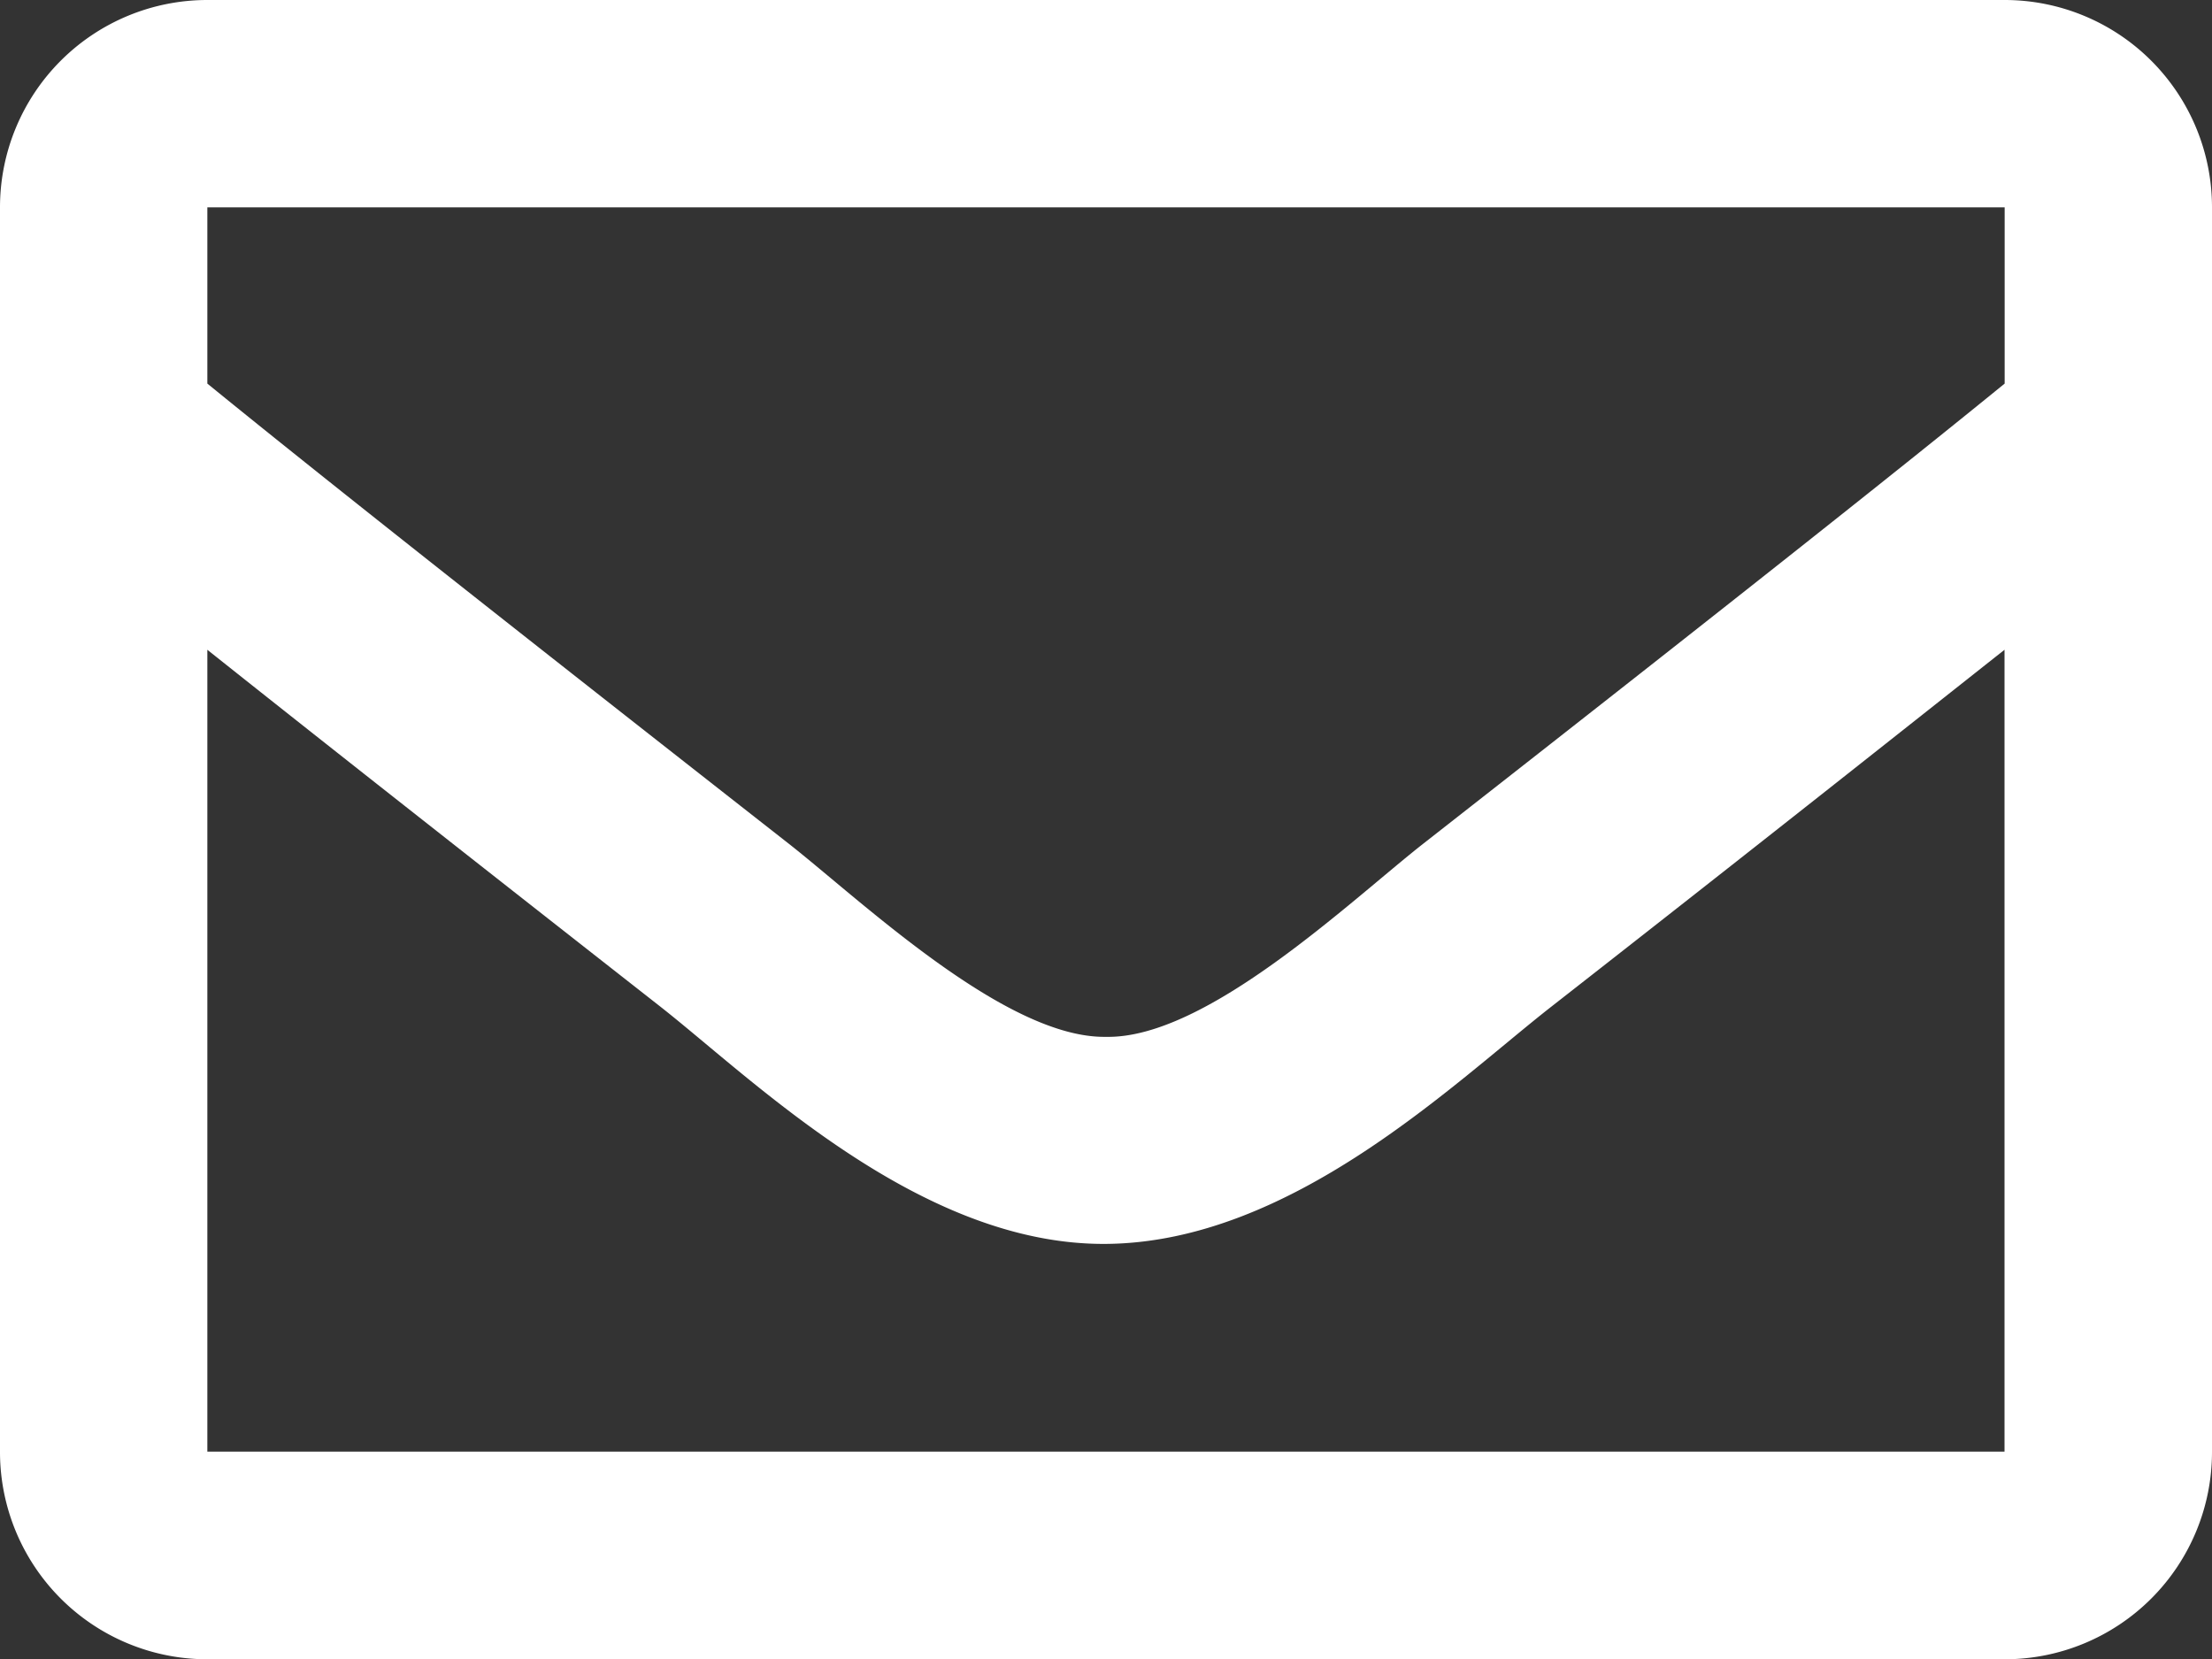
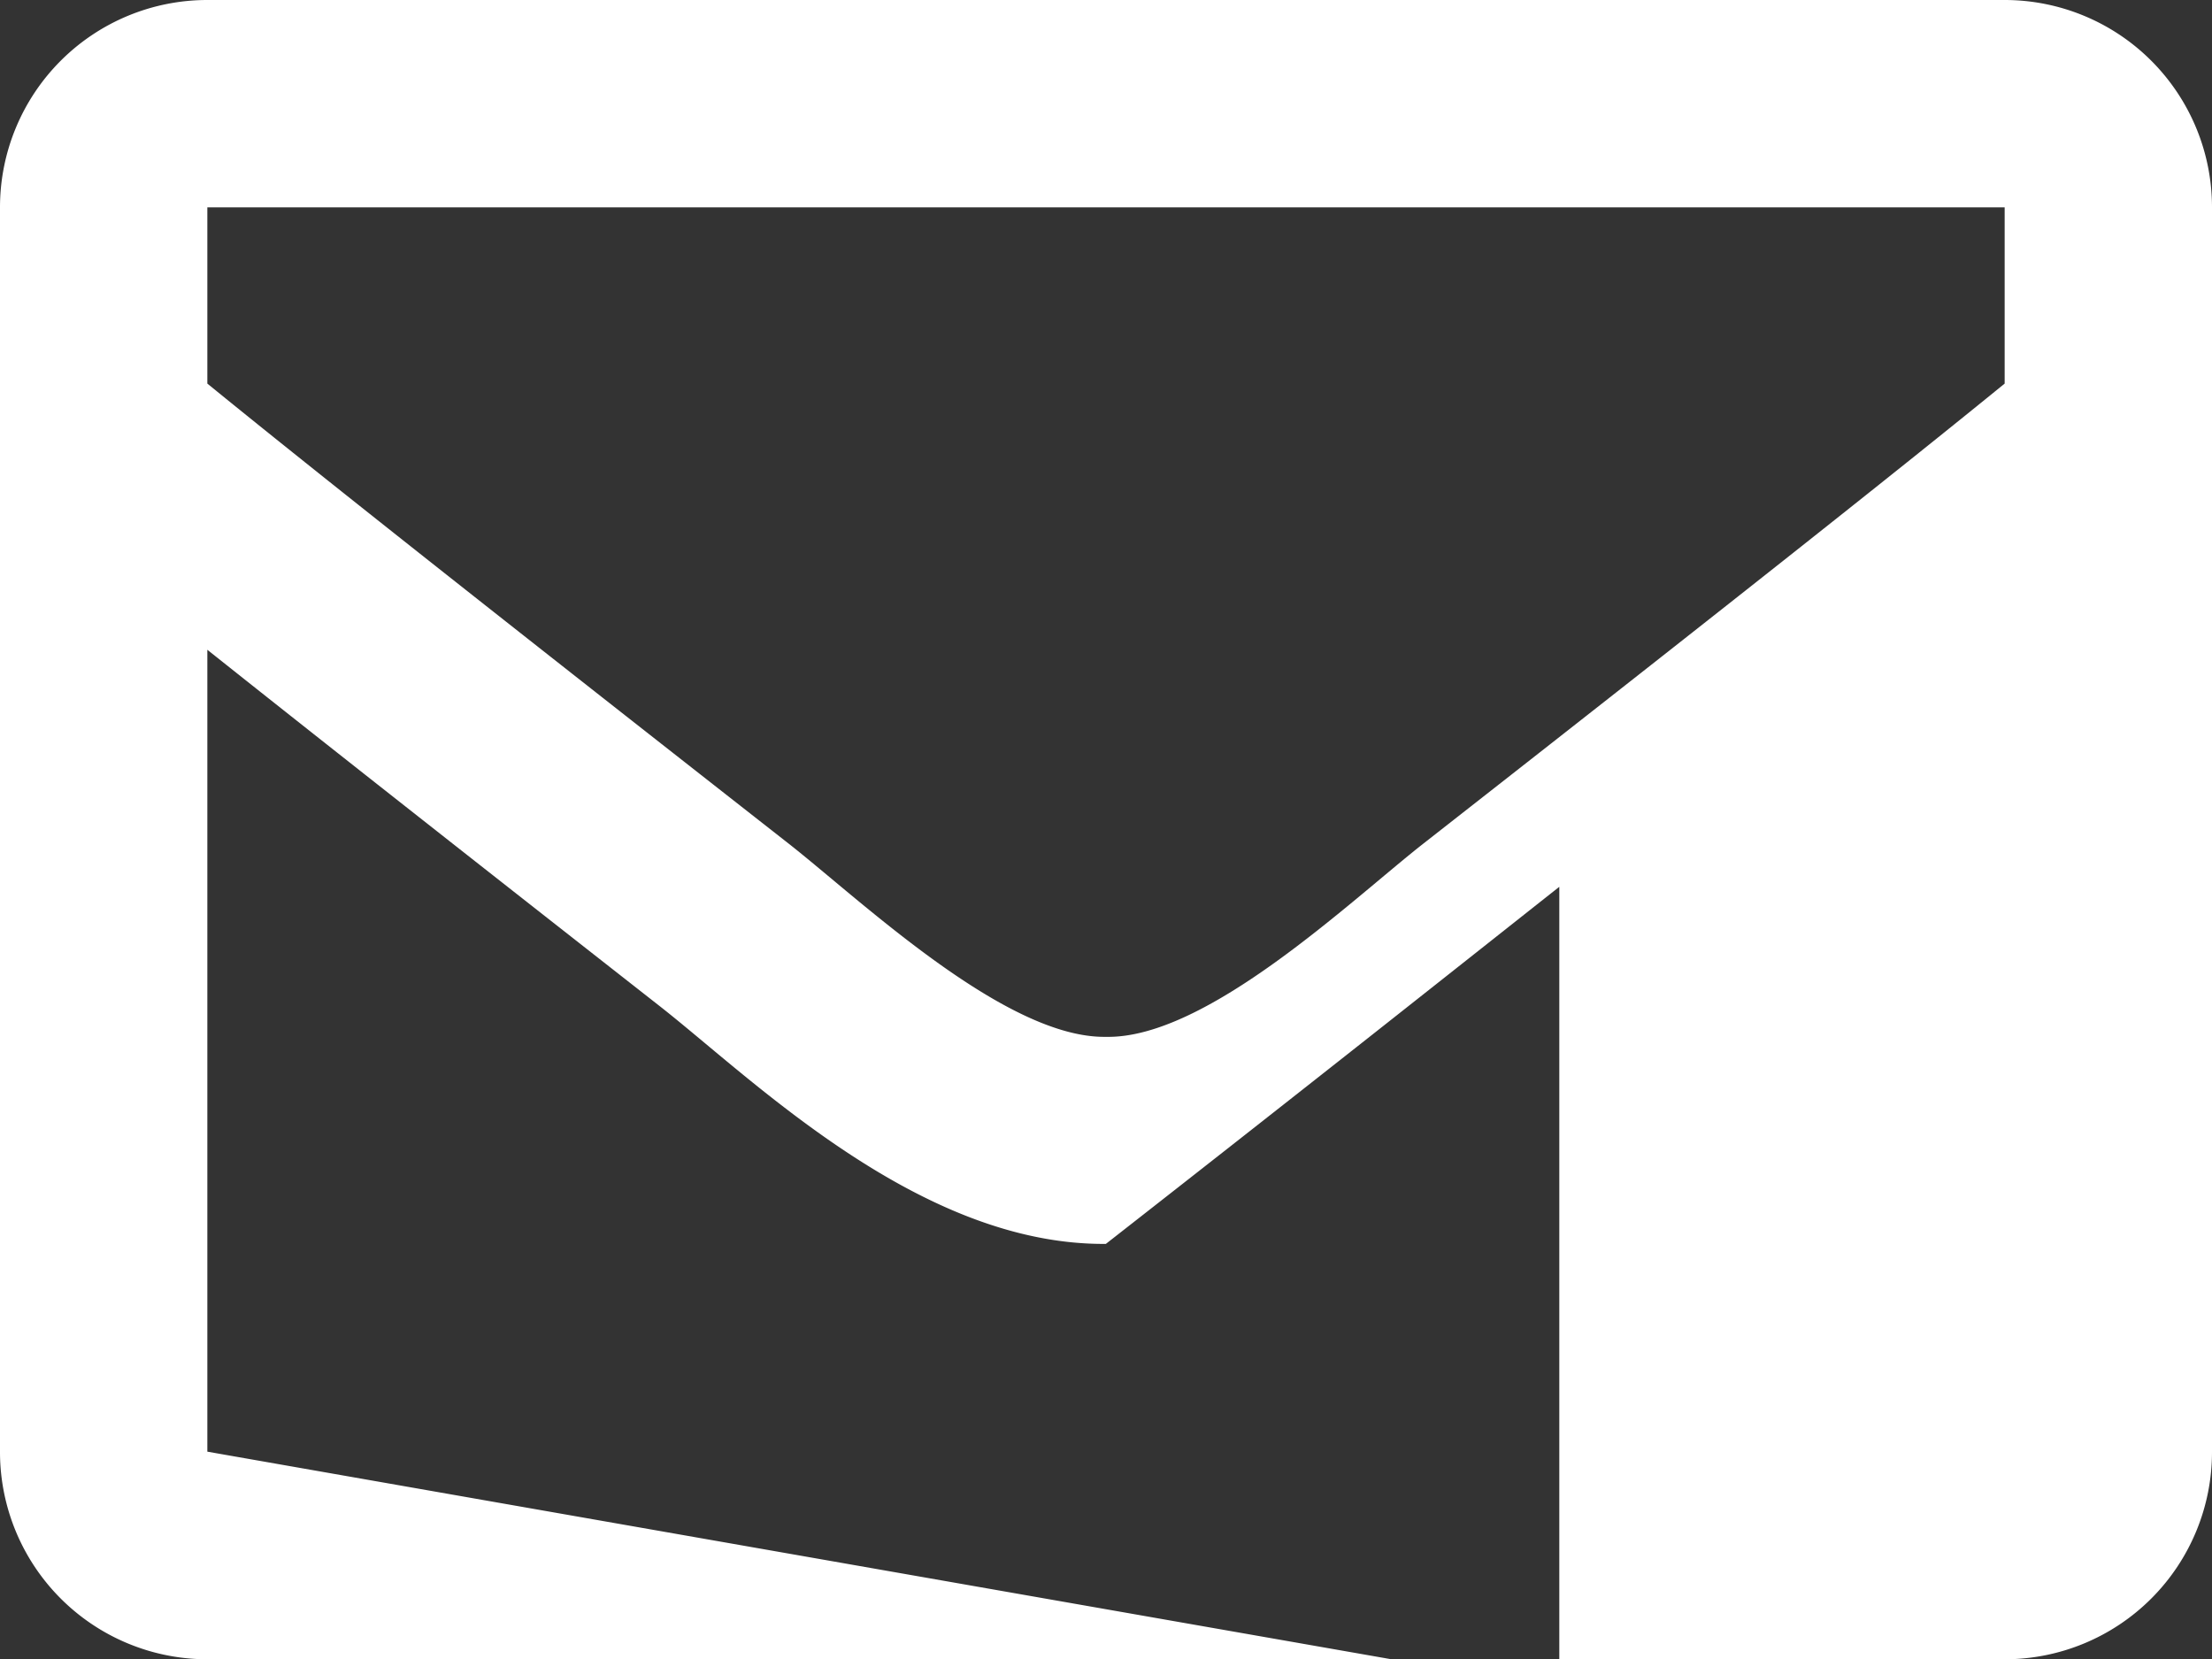
<svg xmlns="http://www.w3.org/2000/svg" width="15.864" height="11.898" viewBox="0 0 15.864 11.898">
  <rect x="0" y="0" width="15.864" height="11.898" fill="#333333" stroke="none" />
-   <path id="envelope-regular_4_" data-name="envelope-regular (4)" d="M14.377,64H1.487A1.487,1.487,0,0,0,0,65.487v8.923A1.487,1.487,0,0,0,1.487,75.9H14.377a1.487,1.487,0,0,0,1.487-1.487V65.487A1.487,1.487,0,0,0,14.377,64Zm0,1.487v1.264c-.695.566-1.8,1.445-4.17,3.3-.522.41-1.555,1.4-2.275,1.385-.719.012-1.753-.975-2.275-1.385-2.367-1.854-3.475-2.734-4.17-3.3V65.487ZM1.487,74.411V68.66c.71.565,1.717,1.359,3.251,2.561.677.533,1.863,1.71,3.193,1.7s2.494-1.153,3.193-1.7c1.535-1.2,2.542-2,3.252-2.561v5.751Z" transform="translate(0 -64)" fill="#fff" />
+   <path id="envelope-regular_4_" data-name="envelope-regular (4)" d="M14.377,64H1.487A1.487,1.487,0,0,0,0,65.487v8.923A1.487,1.487,0,0,0,1.487,75.9H14.377a1.487,1.487,0,0,0,1.487-1.487V65.487A1.487,1.487,0,0,0,14.377,64Zm0,1.487v1.264c-.695.566-1.8,1.445-4.17,3.3-.522.41-1.555,1.4-2.275,1.385-.719.012-1.753-.975-2.275-1.385-2.367-1.854-3.475-2.734-4.17-3.3V65.487ZM1.487,74.411V68.66c.71.565,1.717,1.359,3.251,2.561.677.533,1.863,1.71,3.193,1.7c1.535-1.2,2.542-2,3.252-2.561v5.751Z" transform="translate(0 -64)" fill="#fff" />
</svg>